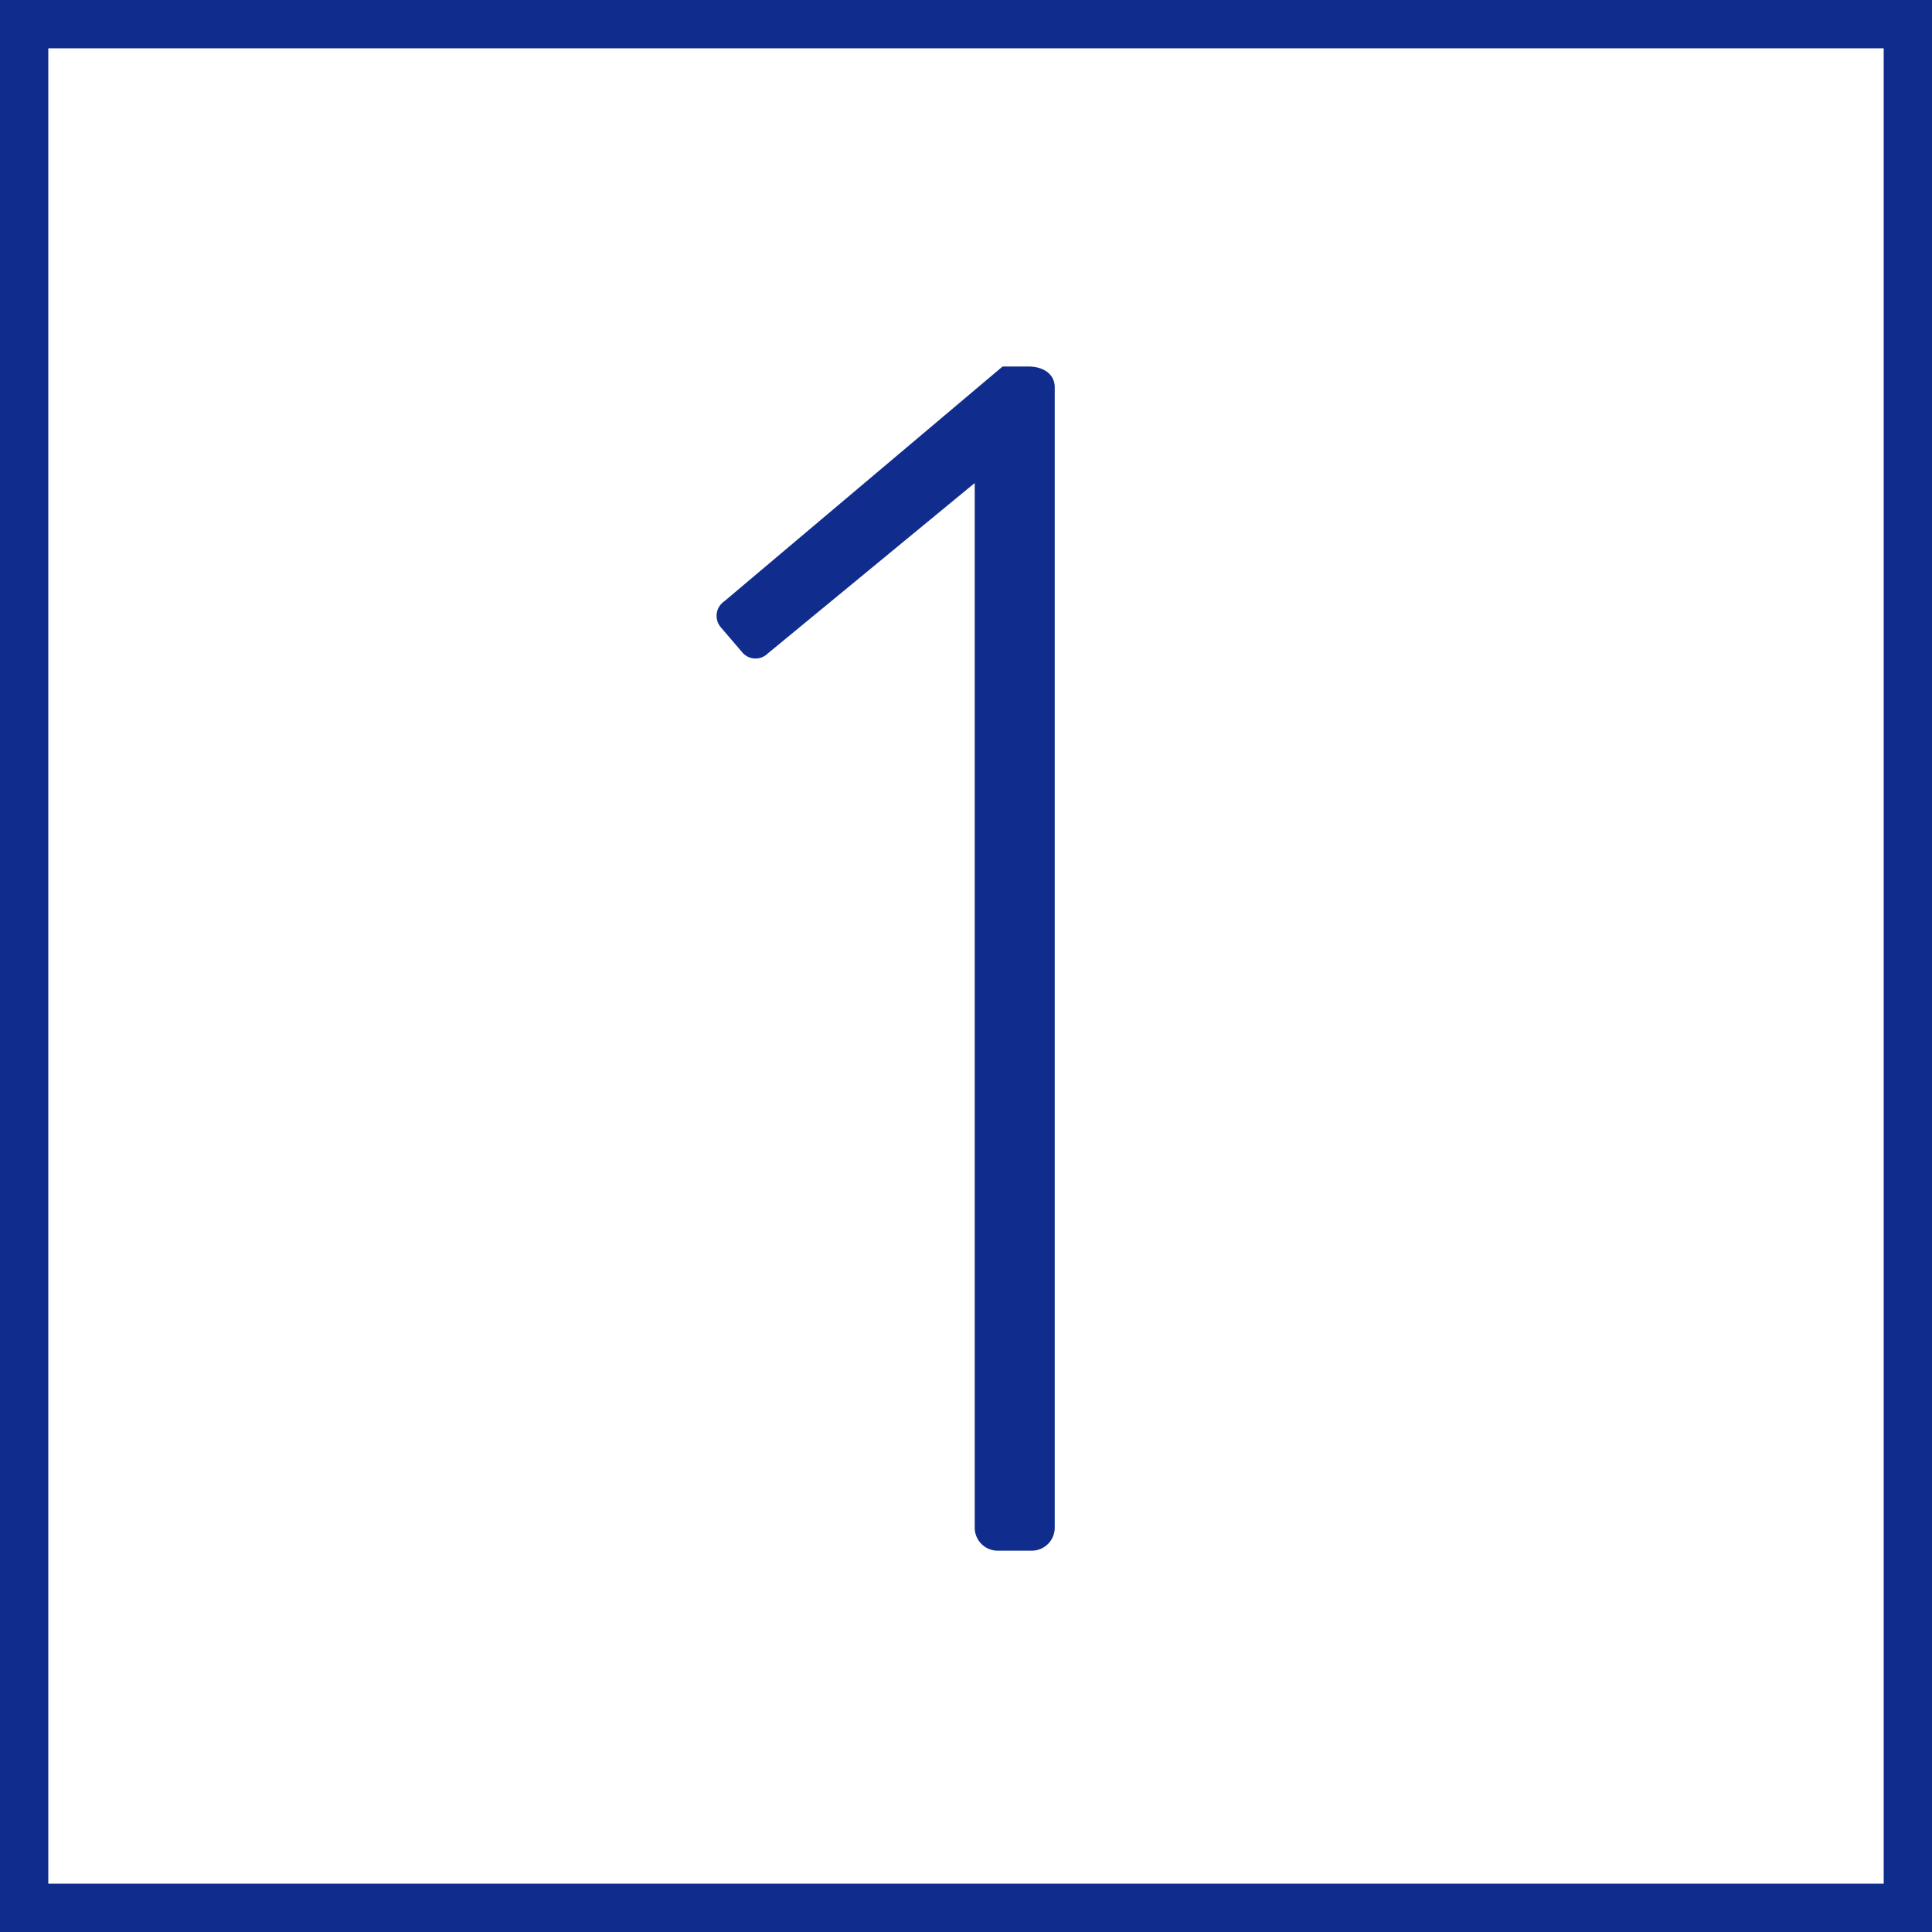
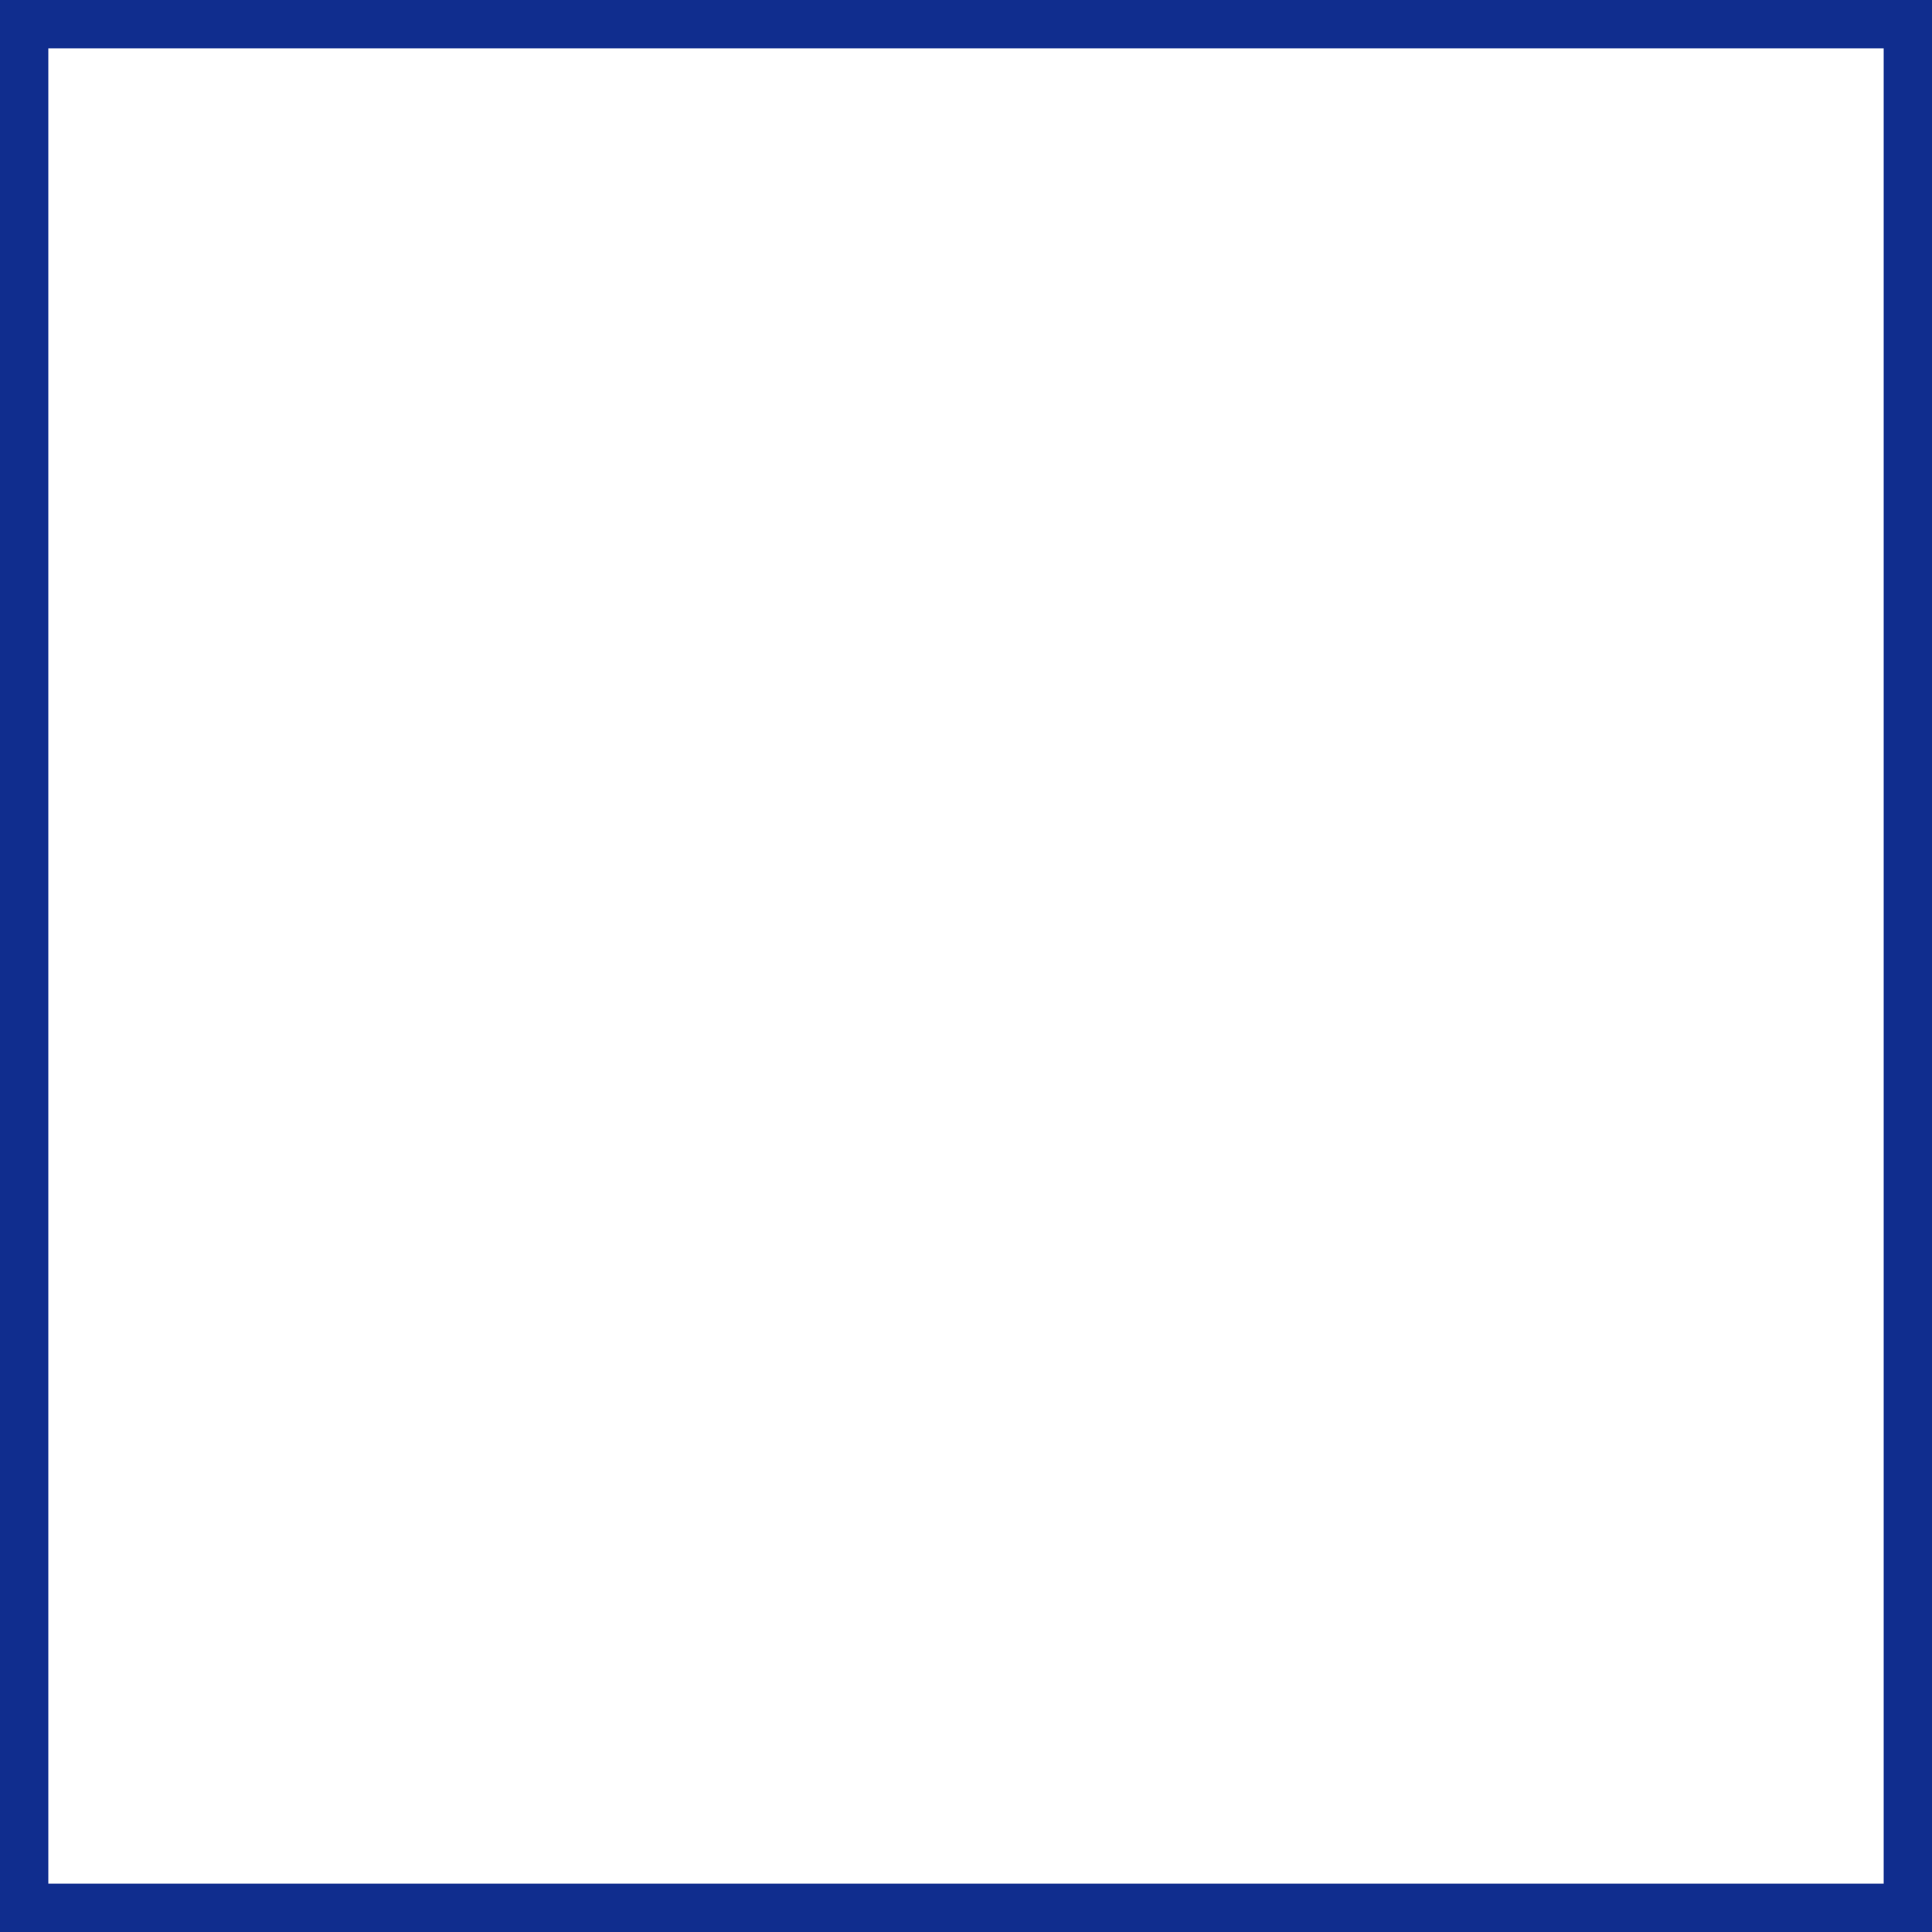
<svg xmlns="http://www.w3.org/2000/svg" width="80" height="80" viewBox="0 0 80 80">
  <g id="グループ_181" data-name="グループ 181" transform="translate(-10840 -6653.725)">
    <g id="長方形_116" data-name="長方形 116" transform="translate(10840 6653.725)" fill="none" stroke="#102d8e" stroke-miterlimit="10" stroke-width="2">
-       <rect width="80" height="80" stroke="none" />
      <rect x="1" y="1" width="78" height="78" fill="none" />
    </g>
    <g id="グループ_180" data-name="グループ 180">
      <g id="グループ_179" data-name="グループ 179">
-         <path id="パス_266" data-name="パス 266" d="M10880.361,6673.726l-8.568,7.057a.722.722,0,0,1-1.08-.072l-.864-1.009a.729.729,0,0,1,.144-1.08l11.521-9.72h1.08c.576,0,1.08.288,1.08.863V6717a.954.954,0,0,1-.937.936h-1.44a.953.953,0,0,1-.936-.936Z" fill="#102d8e" />
-       </g>
+         </g>
    </g>
  </g>
</svg>